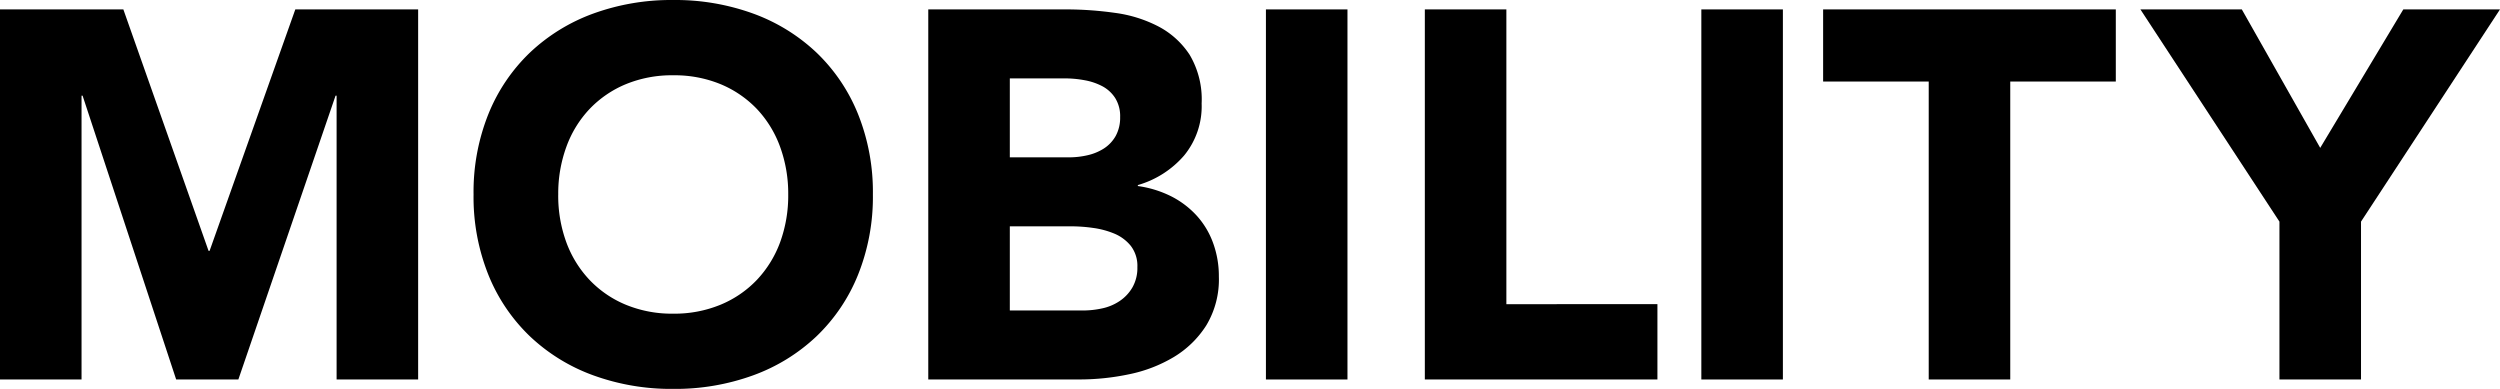
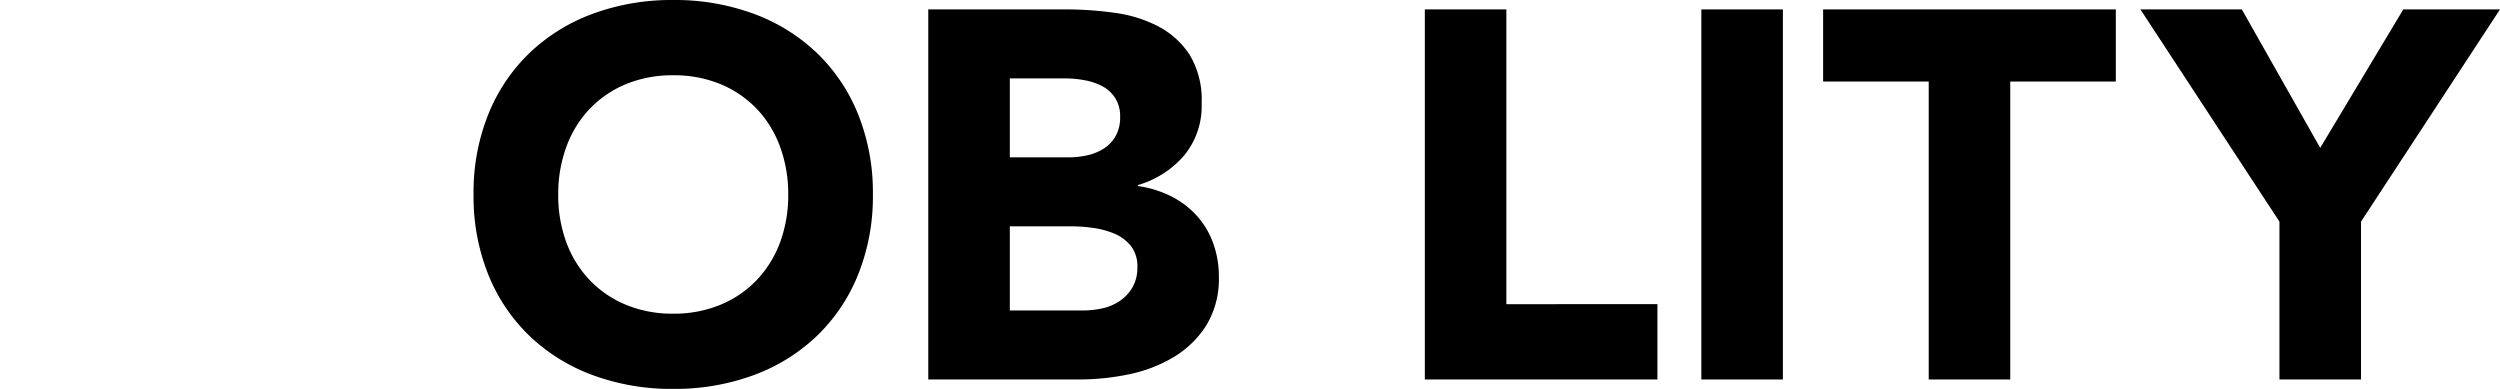
<svg xmlns="http://www.w3.org/2000/svg" width="360.462" height="56.069" viewBox="0 0 360.462 56.069">
  <g transform="translate(-7807 -4297)">
-     <path d="M42.58.432,30.219,35.251h-.147L17.785.432H0V53.794H11.757V12.869h.15L25.4,53.794h8.968L48.383,12.869h.15V53.794H60.29V.432Z" transform="translate(7807 4297.922)" />
    <path d="M21.791,28.035a30.141,30.141,0,0,1,2.146-11.606,25.435,25.435,0,0,1,5.991-8.855,26.448,26.448,0,0,1,9.118-5.615A32.936,32.936,0,0,1,50.581,0,32.926,32.926,0,0,1,62.109,1.958a26.419,26.419,0,0,1,9.118,5.615,25.392,25.392,0,0,1,5.991,8.855,30.141,30.141,0,0,1,2.15,11.606,30.13,30.13,0,0,1-2.15,11.606A25.364,25.364,0,0,1,71.227,48.5a26.325,26.325,0,0,1-9.118,5.615,32.854,32.854,0,0,1-11.528,1.958,32.864,32.864,0,0,1-11.534-1.958A26.354,26.354,0,0,1,29.928,48.5a25.406,25.406,0,0,1-5.991-8.855,30.13,30.13,0,0,1-2.146-11.606m12.208,0a19.533,19.533,0,0,0,1.169,6.9,15.812,15.812,0,0,0,3.353,5.427,15.267,15.267,0,0,0,5.239,3.578,17.425,17.425,0,0,0,6.821,1.282A17.442,17.442,0,0,0,57.4,43.937a15.327,15.327,0,0,0,5.239-3.578,15.907,15.907,0,0,0,3.353-5.427,19.6,19.6,0,0,0,1.169-6.9,19.687,19.687,0,0,0-1.169-6.856,15.819,15.819,0,0,0-3.353-5.468A15.415,15.415,0,0,0,57.4,12.133a17.442,17.442,0,0,0-6.818-1.278,17.425,17.425,0,0,0-6.821,1.278,15.355,15.355,0,0,0-5.239,3.578,15.726,15.726,0,0,0-3.353,5.468A19.615,19.615,0,0,0,34,28.035" transform="translate(7853.489 4297)" />
    <path d="M42.715.433h19.9a49.9,49.9,0,0,1,6.969.492,19.021,19.021,0,0,1,6.3,1.958,12.068,12.068,0,0,1,4.522,4.1A12.6,12.6,0,0,1,82.13,14,11.172,11.172,0,0,1,79.6,21.5a13.888,13.888,0,0,1-6.668,4.261V25.9a15.416,15.416,0,0,1,4.785,1.47,12.826,12.826,0,0,1,3.694,2.792,11.857,11.857,0,0,1,2.372,3.954,13.87,13.87,0,0,1,.83,4.825,12.828,12.828,0,0,1-1.811,7.047,14.217,14.217,0,0,1-4.672,4.559,20.529,20.529,0,0,1-6.442,2.488,34.565,34.565,0,0,1-7.122.752H42.715ZM54.472,21.762h8.517a11.841,11.841,0,0,0,2.676-.3,7.406,7.406,0,0,0,2.375-.978,5.162,5.162,0,0,0,1.7-1.808,5.473,5.473,0,0,0,.639-2.714,4.926,4.926,0,0,0-.714-2.751,5,5,0,0,0-1.849-1.7,8.791,8.791,0,0,0-2.563-.868,15.387,15.387,0,0,0-2.789-.263H54.472Zm0,22.081h10.55a12.823,12.823,0,0,0,2.751-.3A7.152,7.152,0,0,0,70.3,42.486a5.954,5.954,0,0,0,1.846-1.962,5.647,5.647,0,0,0,.718-2.936,4.713,4.713,0,0,0-.943-3.055,6.029,6.029,0,0,0-2.372-1.77,12.24,12.24,0,0,0-3.093-.827,22.49,22.49,0,0,0-3.09-.226H54.472Z" transform="translate(7898.128 4297.924)" />
-     <rect width="11.757" height="53.359" transform="translate(7989.527 4298.357)" />
    <path d="M65.564.433H77.321v42.5H99.1V53.791H65.564Z" transform="translate(7946.875 4297.923)" />
    <rect width="11.757" height="53.359" transform="translate(8052.308 4298.357)" />
    <path d="M99.117,10.833H83.892V.433h42.2v10.4H110.873V53.792H99.117Z" transform="translate(7985.975 4297.923)" />
    <path d="M118.539,31.033,98.491.432h14.621L124.417,20.4,136.4.432H150.34L130.3,31.033V53.794H118.539Z" transform="translate(8017.122 4297.922)" />
  </g>
</svg>